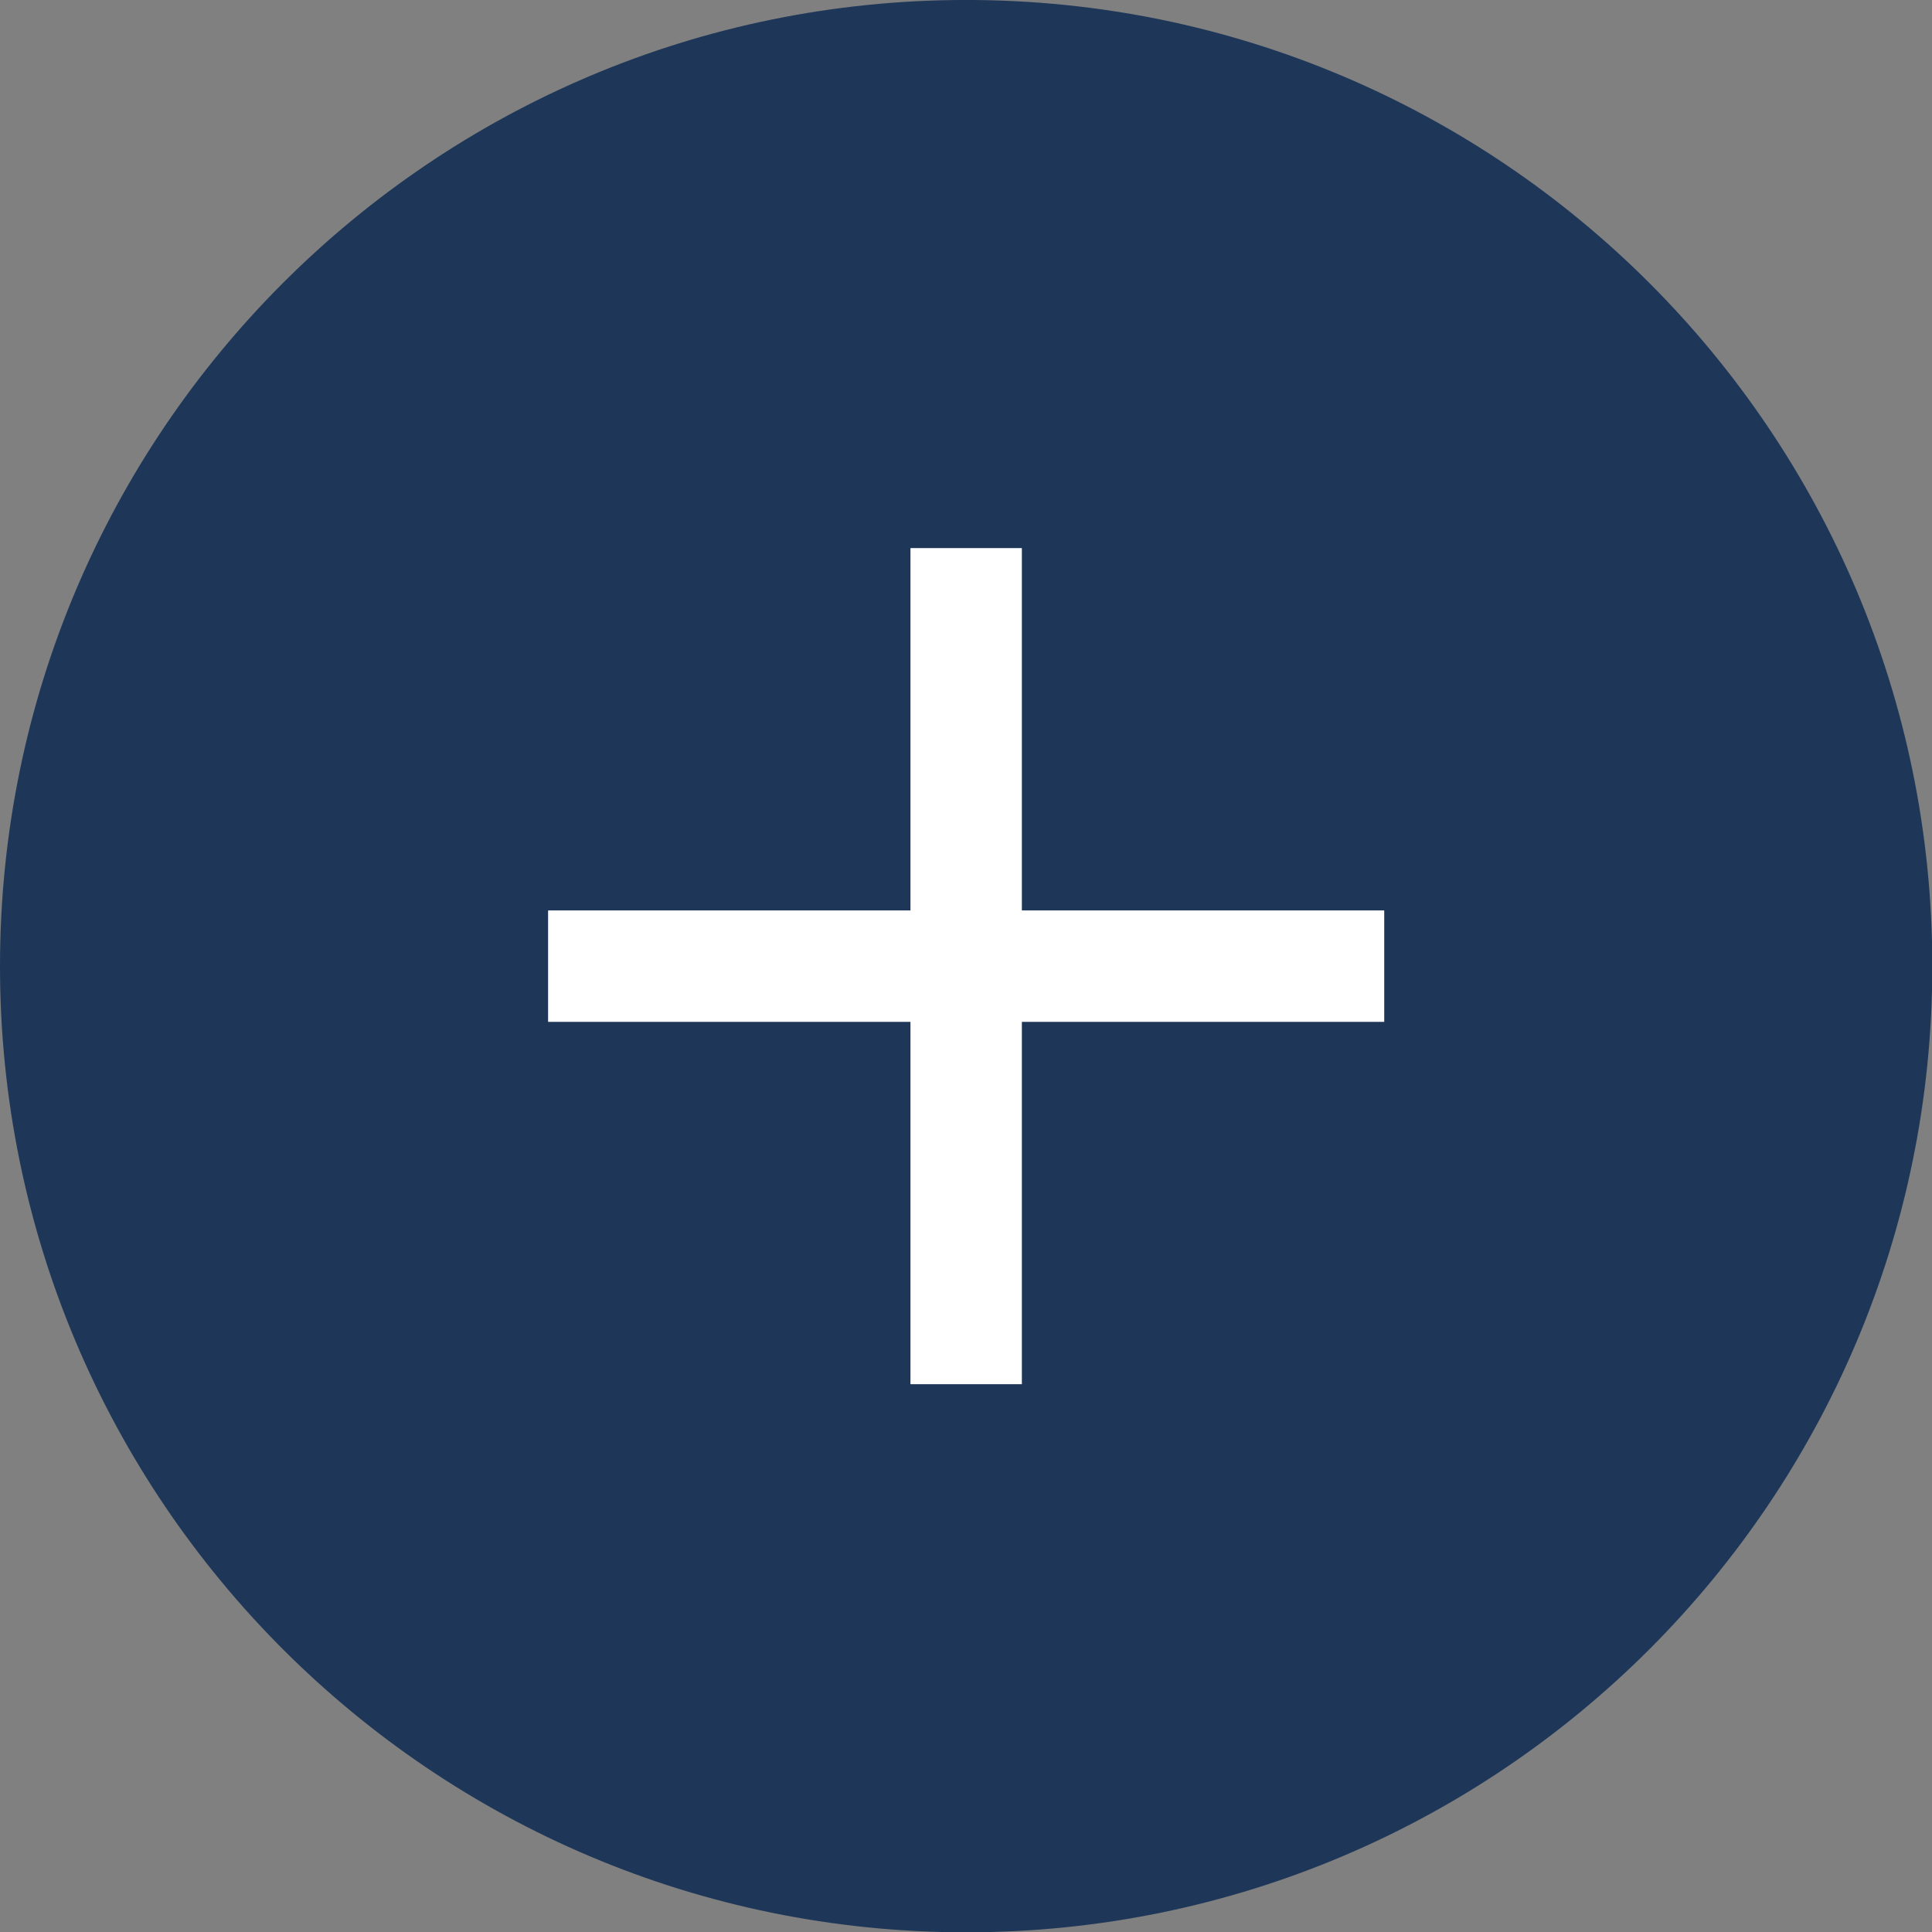
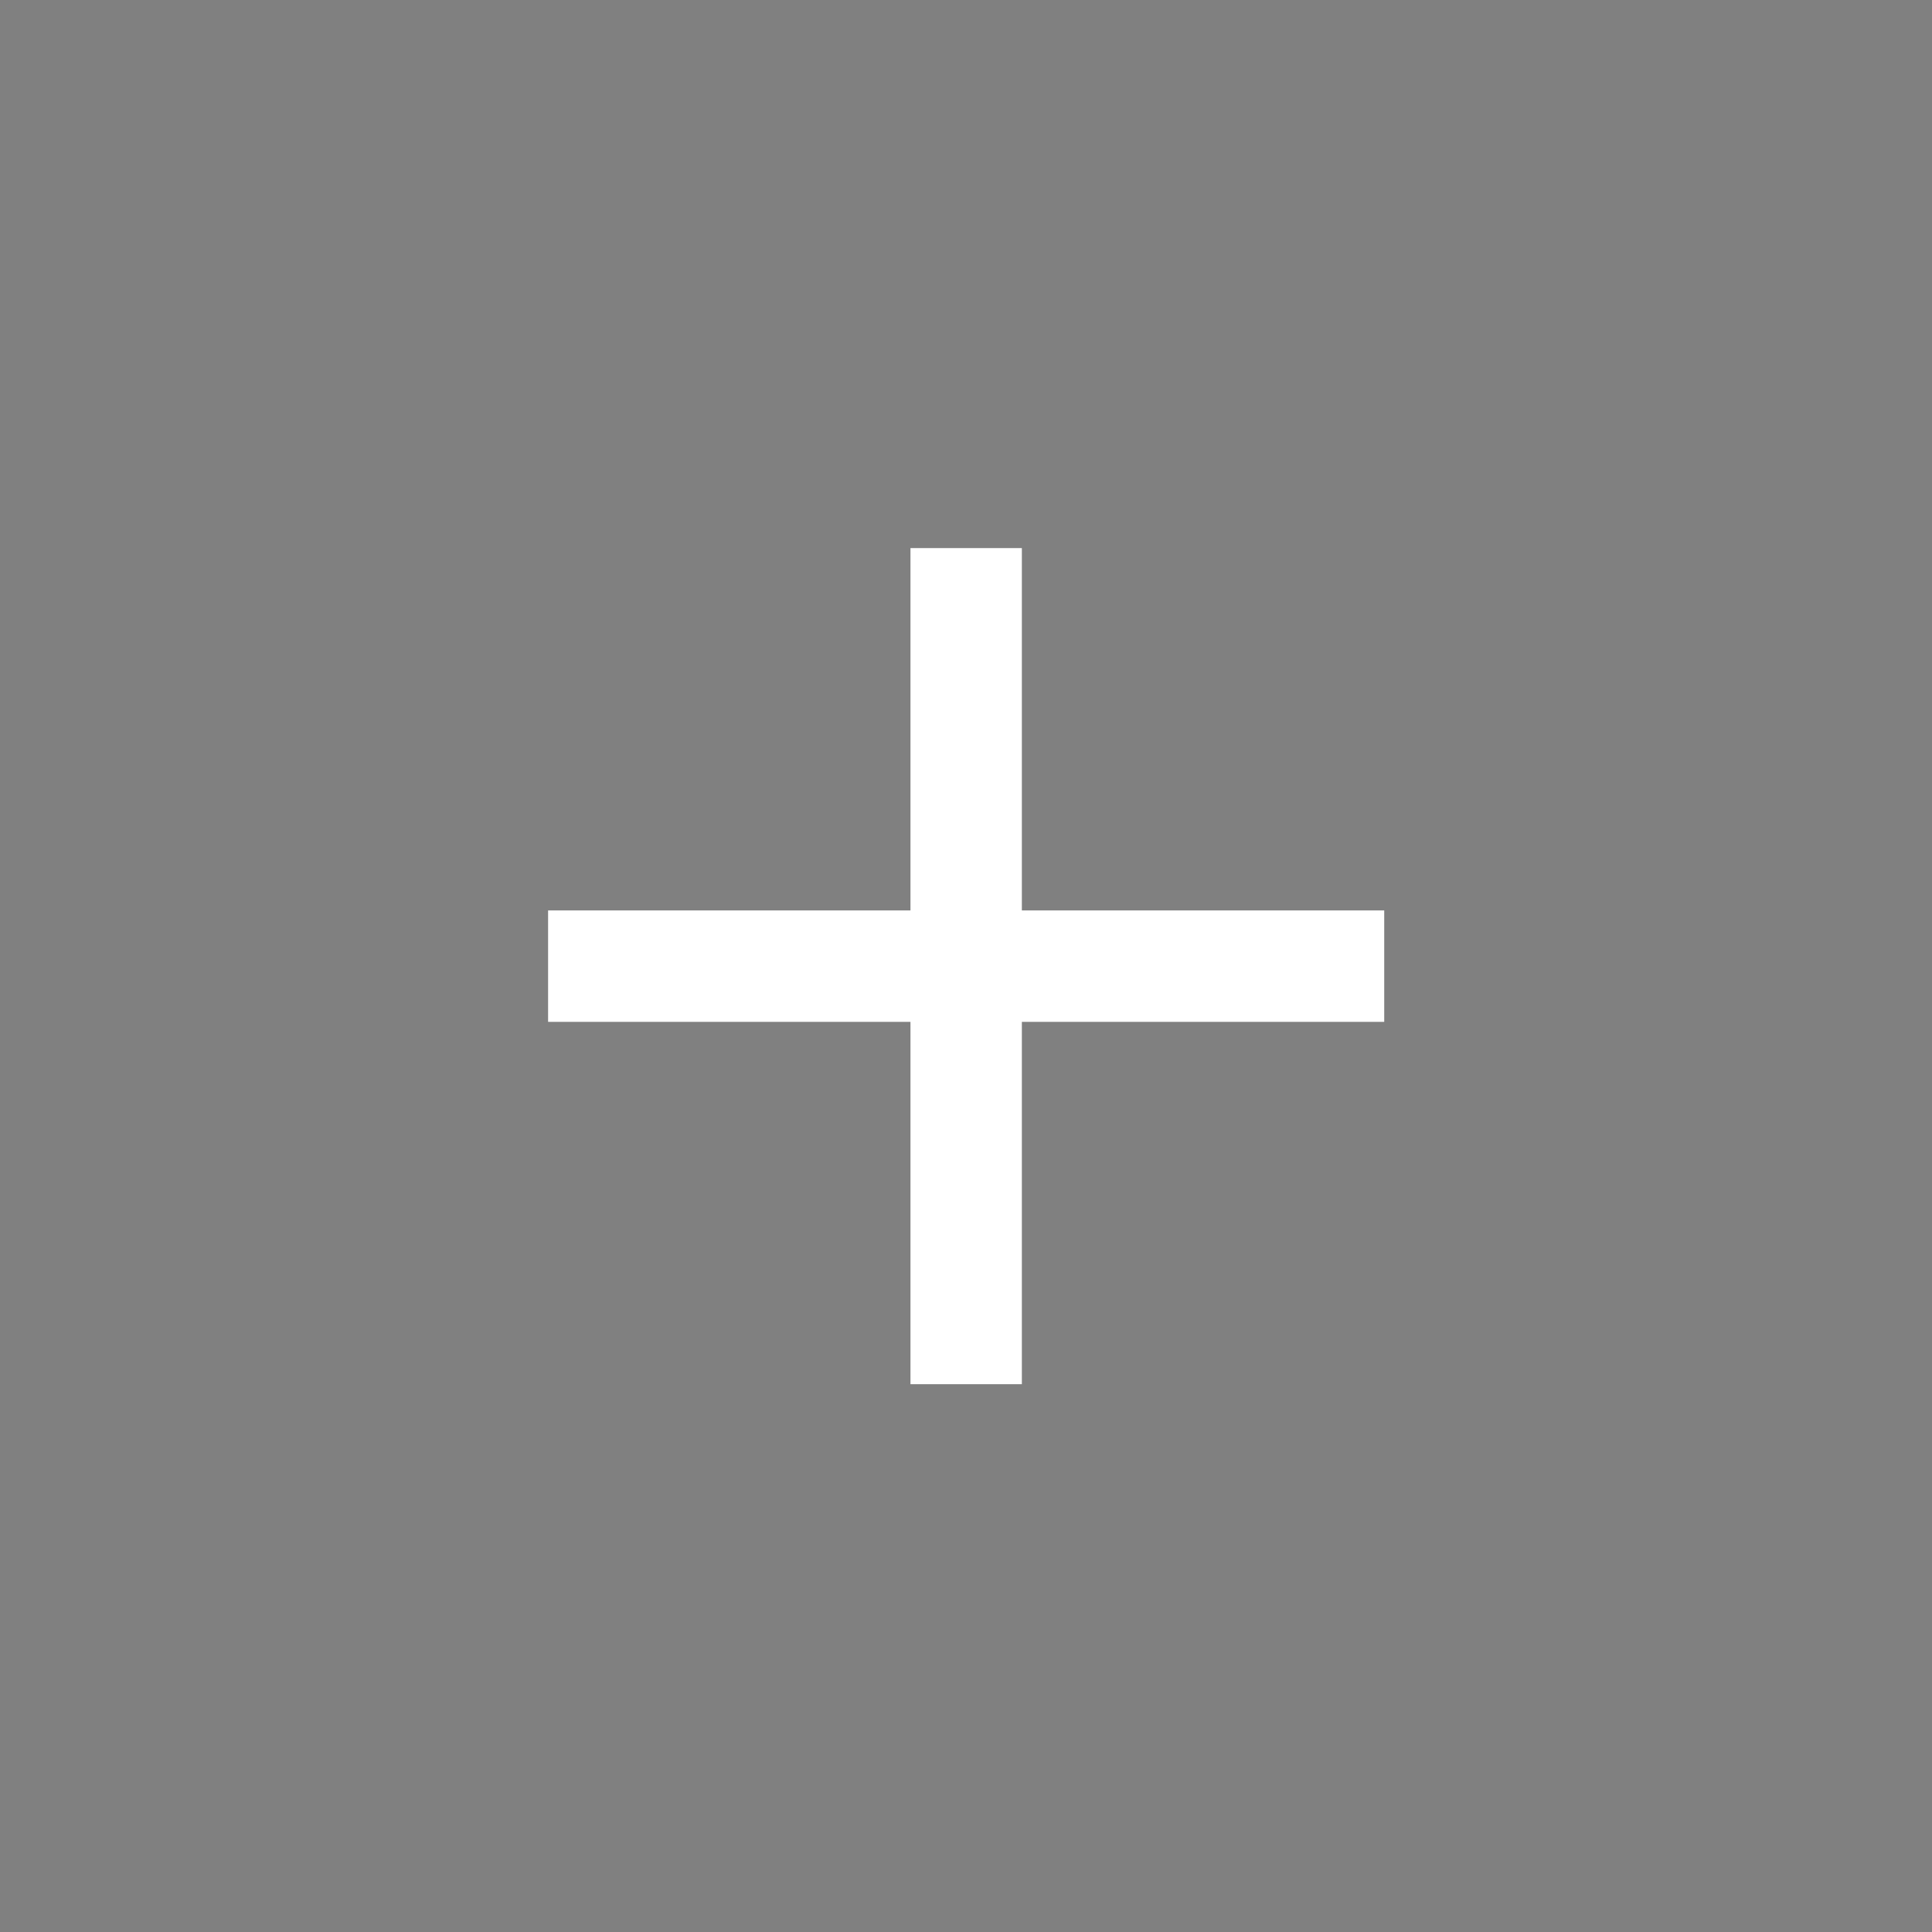
<svg xmlns="http://www.w3.org/2000/svg" fill="#000000" height="246.4" preserveAspectRatio="xMidYMid meet" version="1" viewBox="0.0 -0.0 246.4 246.4" width="246.4" zoomAndPan="magnify">
  <rect x="0.0" y="-0.0" width="246.4" height="246.4" fill="#808080" stroke="none" />
  <g>
    <g id="change1_1">
-       <path d="M 246.441 123.219 C 246.441 191.273 191.273 246.441 123.223 246.441 C 55.168 246.441 0 191.273 0 123.219 C 0 55.164 55.168 -0.004 123.223 -0.004 C 191.273 -0.004 246.441 55.164 246.441 123.219" fill="#1e3759" />
-     </g>
+       </g>
    <g id="change2_1">
      <path d="M 130.324 130.324 L 130.324 176.535 L 116.117 176.535 L 116.117 130.324 L 69.902 130.324 L 69.902 116.113 L 116.117 116.113 L 116.117 69.902 L 130.324 69.902 L 130.324 116.113 L 176.539 116.113 L 176.539 130.324 L 130.324 130.324" fill="#ffffff" />
    </g>
  </g>
</svg>